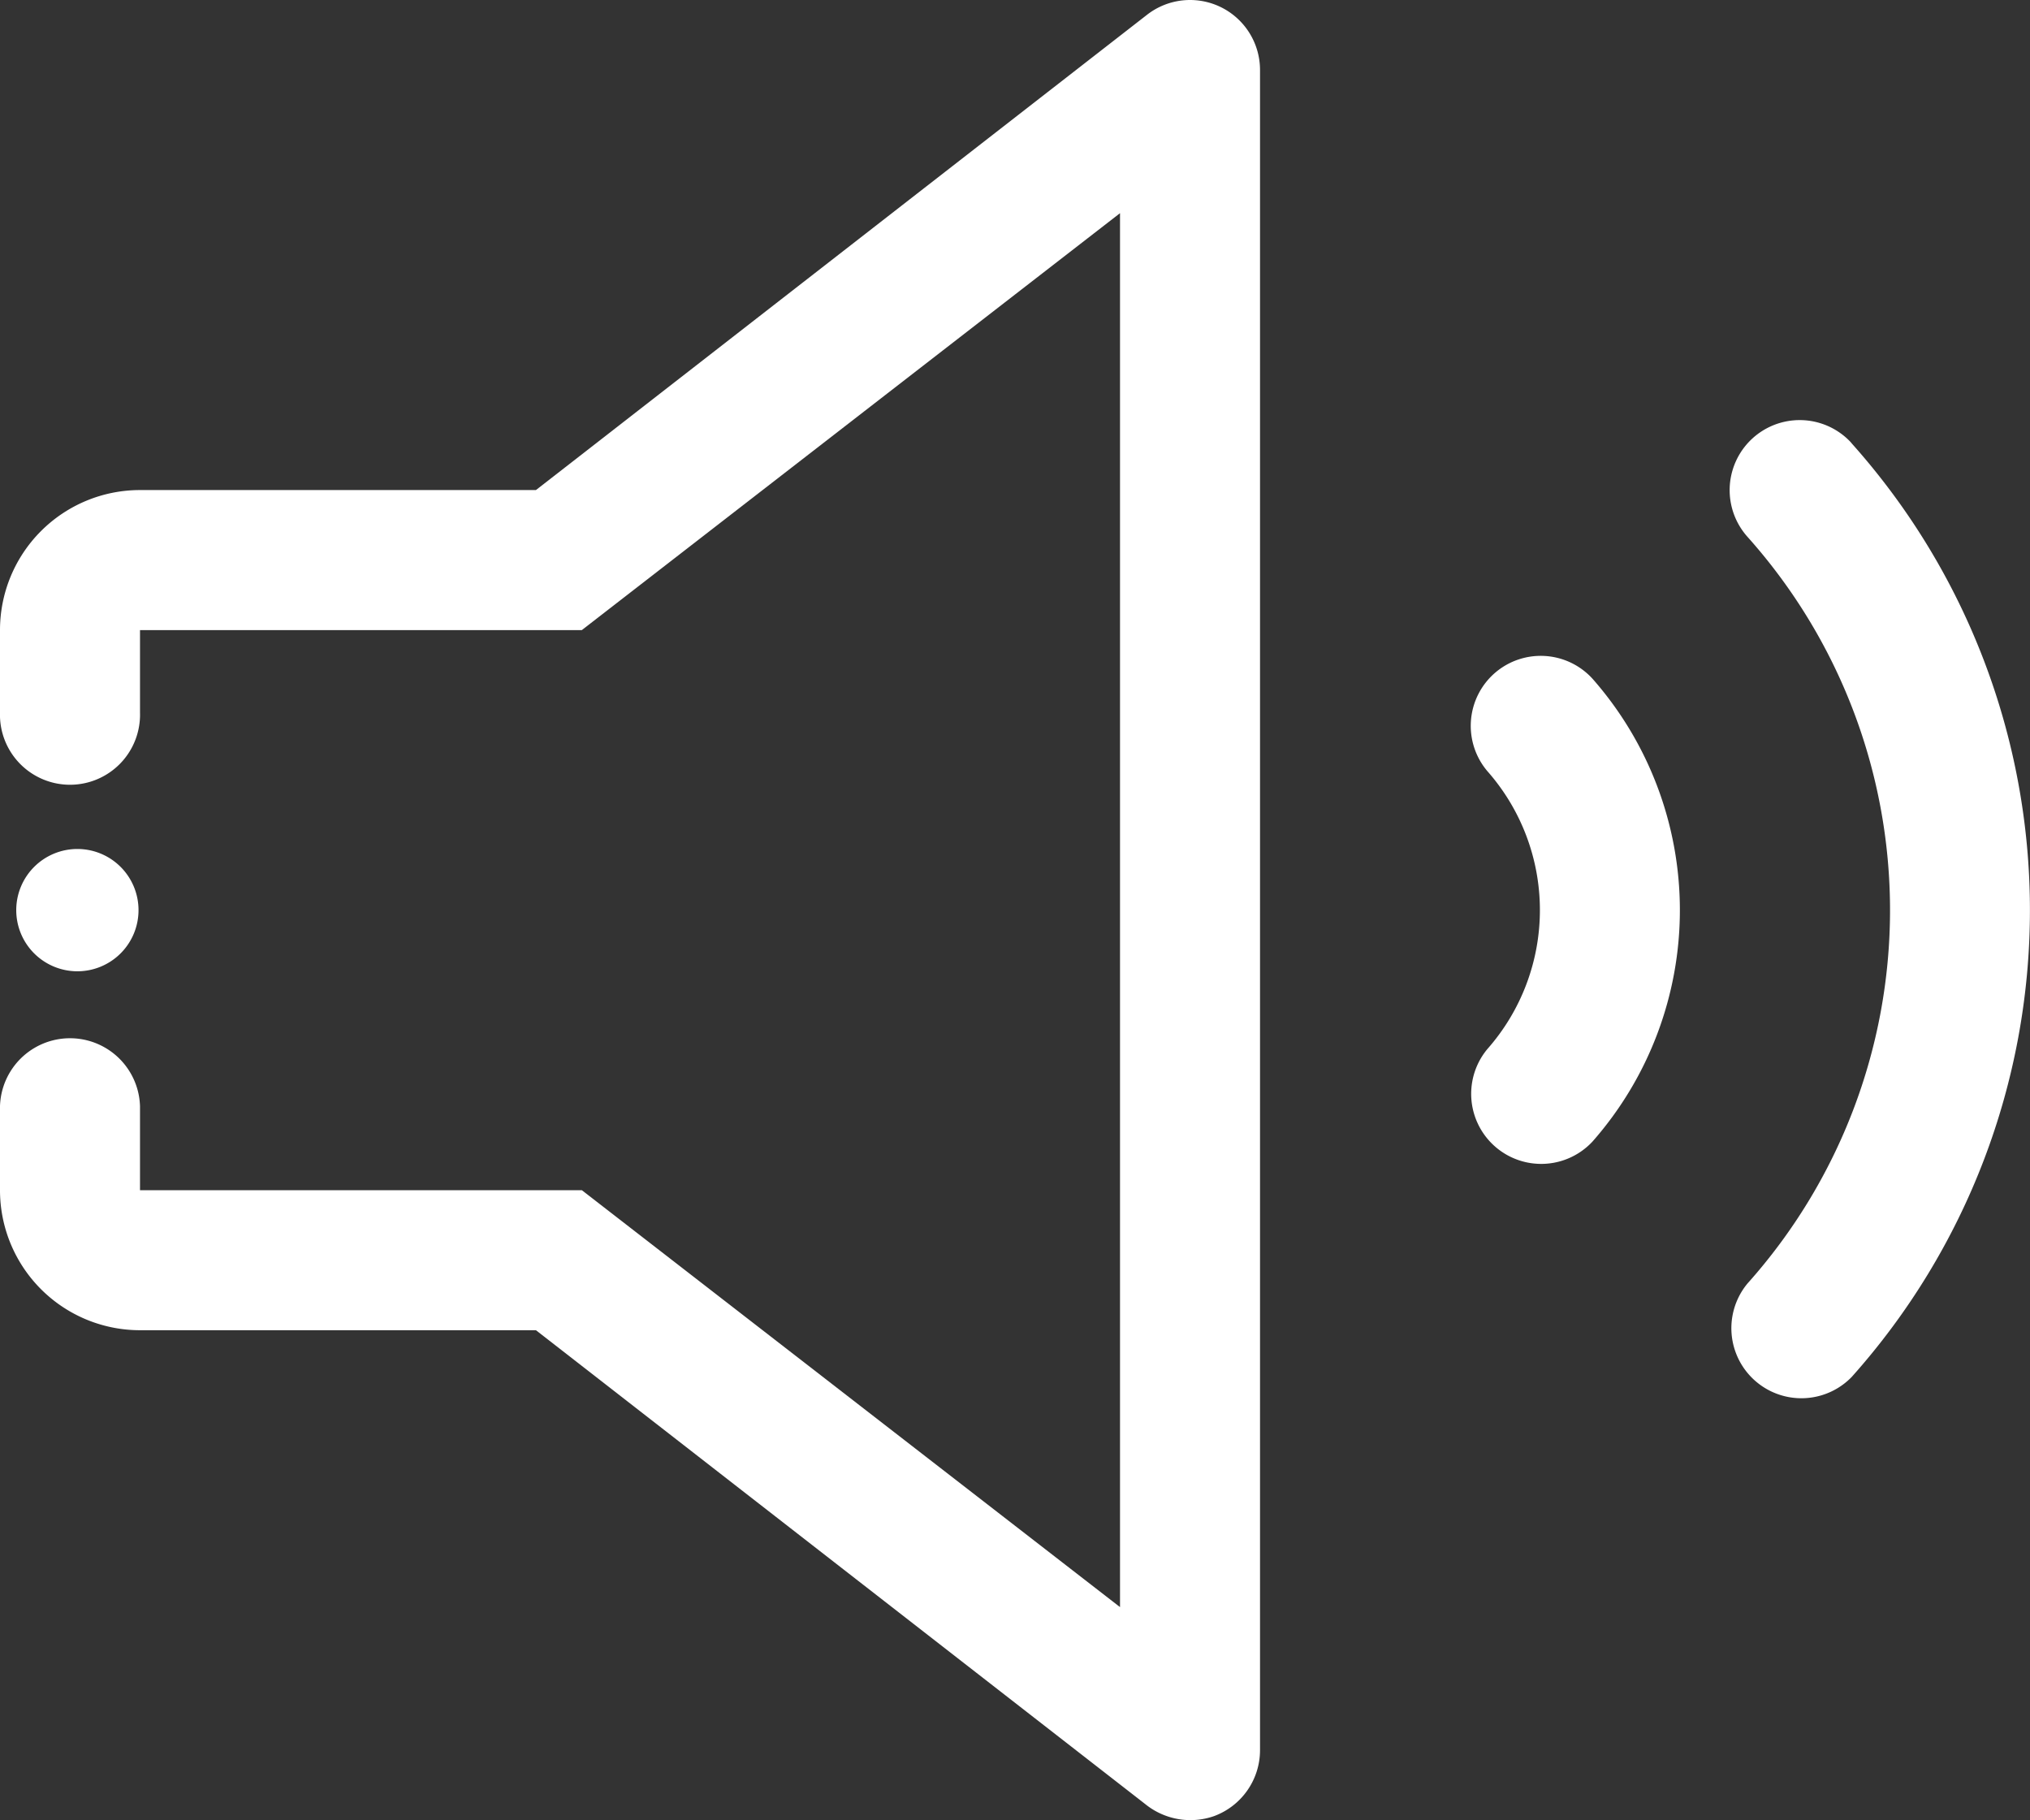
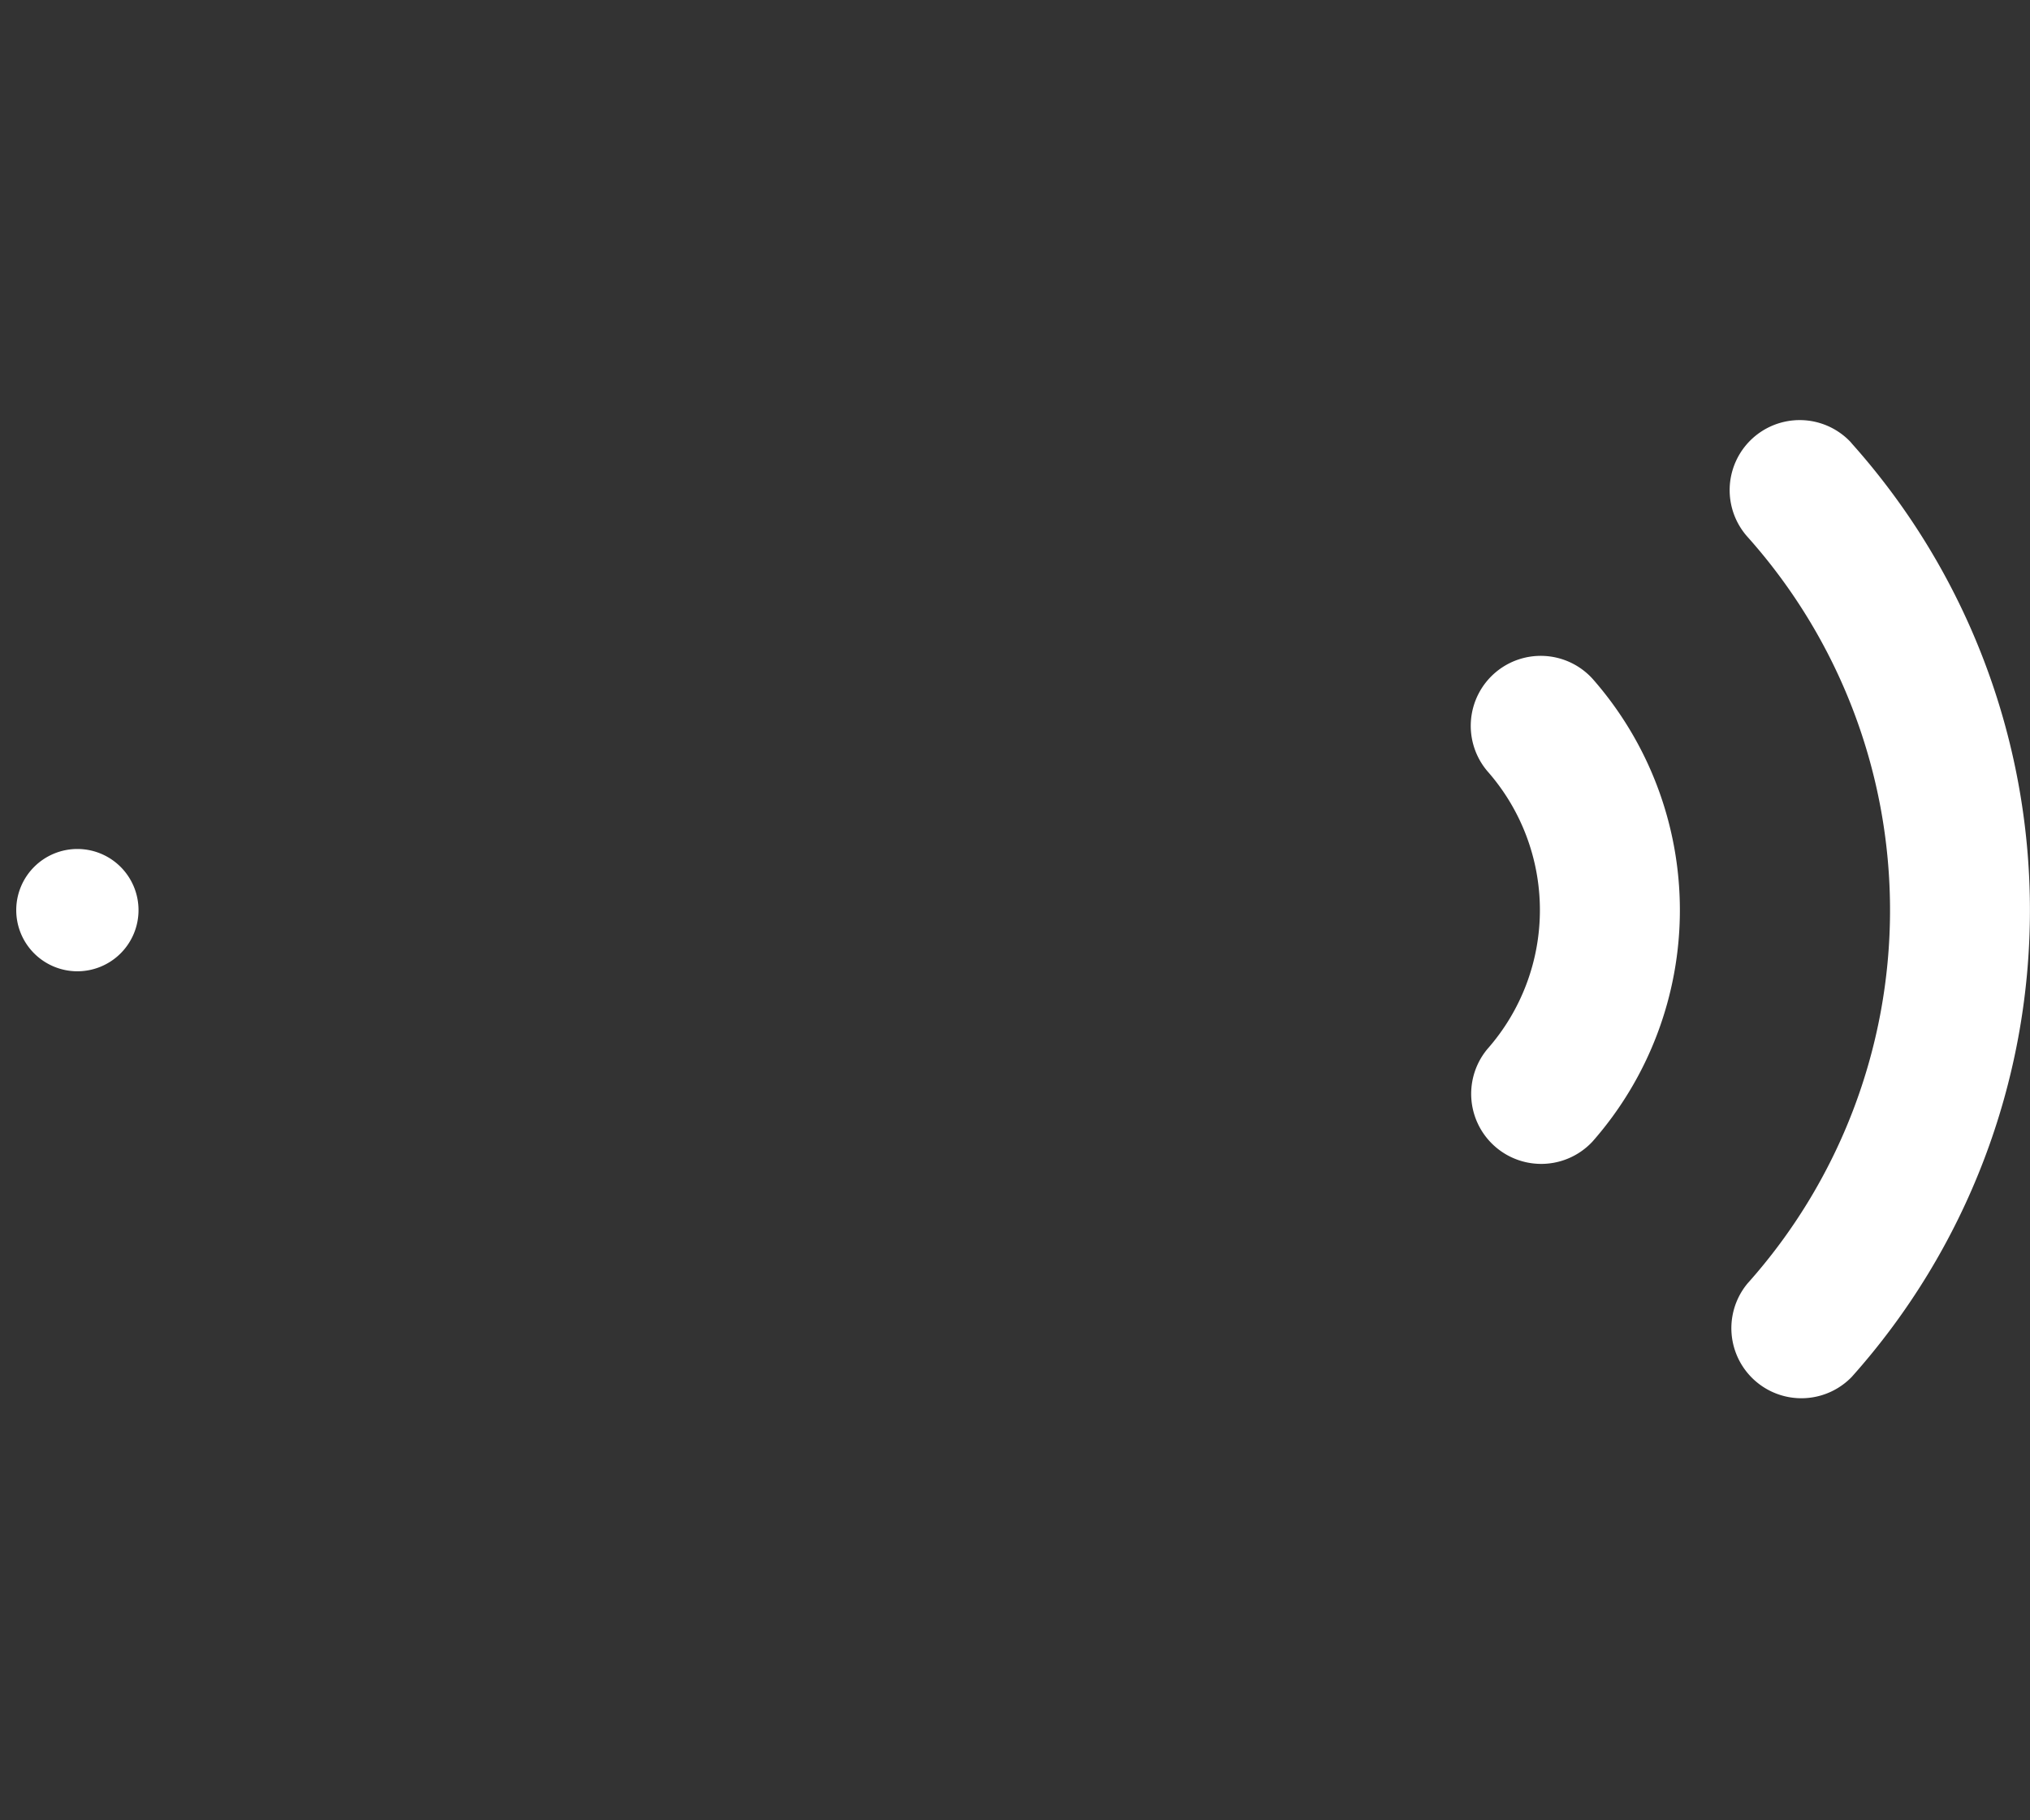
<svg xmlns="http://www.w3.org/2000/svg" width="30.116" height="27" viewBox="0 0 30.116 27">
  <rect x="0" y="0" width="30.116" height="27" fill="#333333" stroke="none" />
  <g id="Group_287" data-name="Group 287" transform="translate(809.717 6930.497)">
    <path id="Path_1476" data-name="Path 1476" d="M641.564,623.549a1.039,1.039,0,0,0-.115,1.464,3.115,3.115,0,0,1,0,4.117,1.039,1.039,0,0,0,1.558,1.374,5.193,5.193,0,0,0,0-6.864,1.039,1.039,0,0,0-1.443-.091" transform="translate(-1429.098 -7544.069)" fill="#fff" />
    <path id="Path_1477" data-name="Path 1477" d="M650.029,617.238l-.022-.025a1.039,1.039,0,0,0-1.526,1.41,8.308,8.308,0,0,1,0,11.077,1.039,1.039,0,0,0,1.547,1.385,10.387,10.387,0,0,0,0-13.847" transform="translate(-1432.274 -7541.158)" fill="#fff" />
    <path id="Path_1478" data-name="Path 1478" d="M603.537,629.449a.907.907,0,1,1-.907-.907.907.907,0,0,1,.907.907" transform="translate(-1411.199 -7546.446)" fill="#fff" />
-     <path id="Path_1479" data-name="Path 1479" d="M619.393,605.608a1.039,1.039,0,0,0-1.093.114l-9.066,7.05H603.36a2.077,2.077,0,0,0-2.077,2.077v1.223a1.039,1.039,0,1,0,2.077,0v-1.223h6.555l7.984-6.184v20.676l-7.984-6.184H603.36V621.91a1.039,1.039,0,0,0-2.077,0v1.247a2.077,2.077,0,0,0,2.077,2.077h5.874l9.038,7.028a1.064,1.064,0,0,0,1.02.18,1.043,1.043,0,0,0,.684-.977V606.542a1.038,1.038,0,0,0-.583-.934" transform="translate(-1411 -7536)" fill="#fff" />
  </g>
</svg>